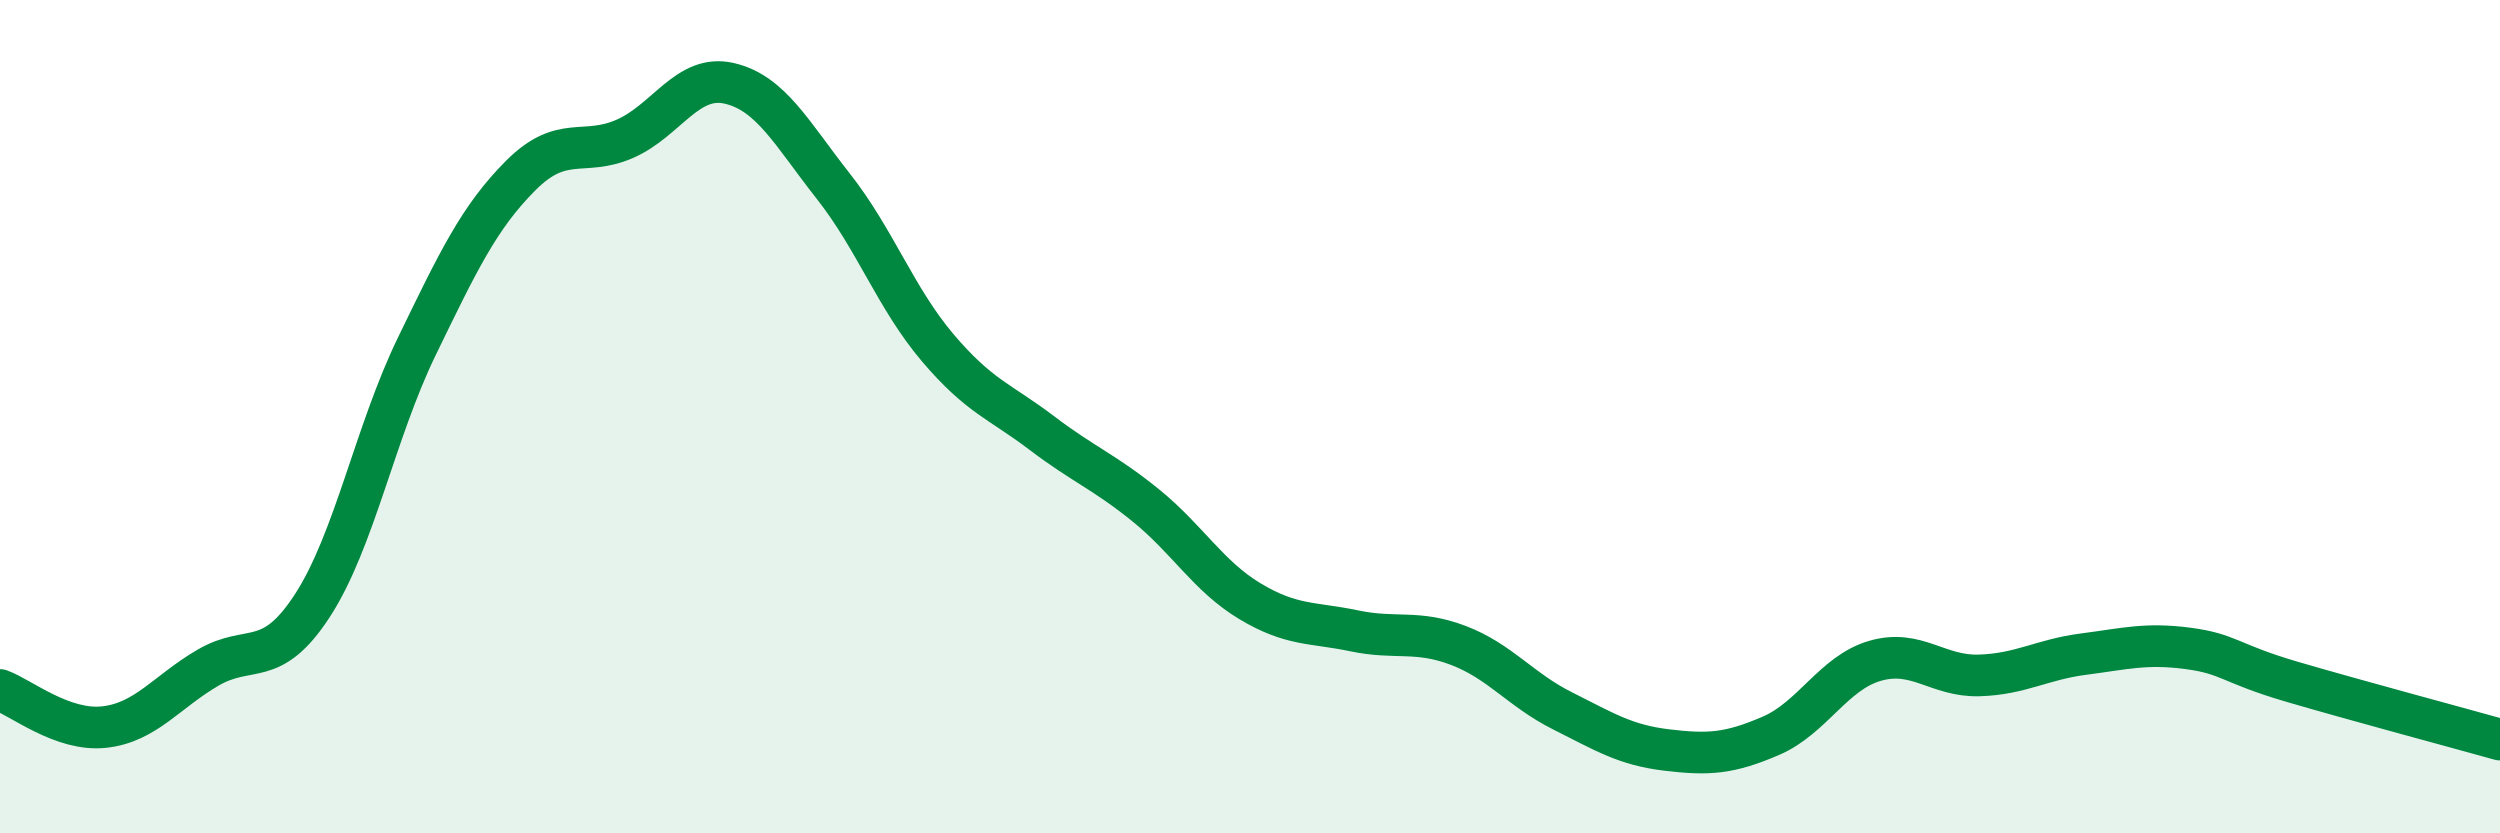
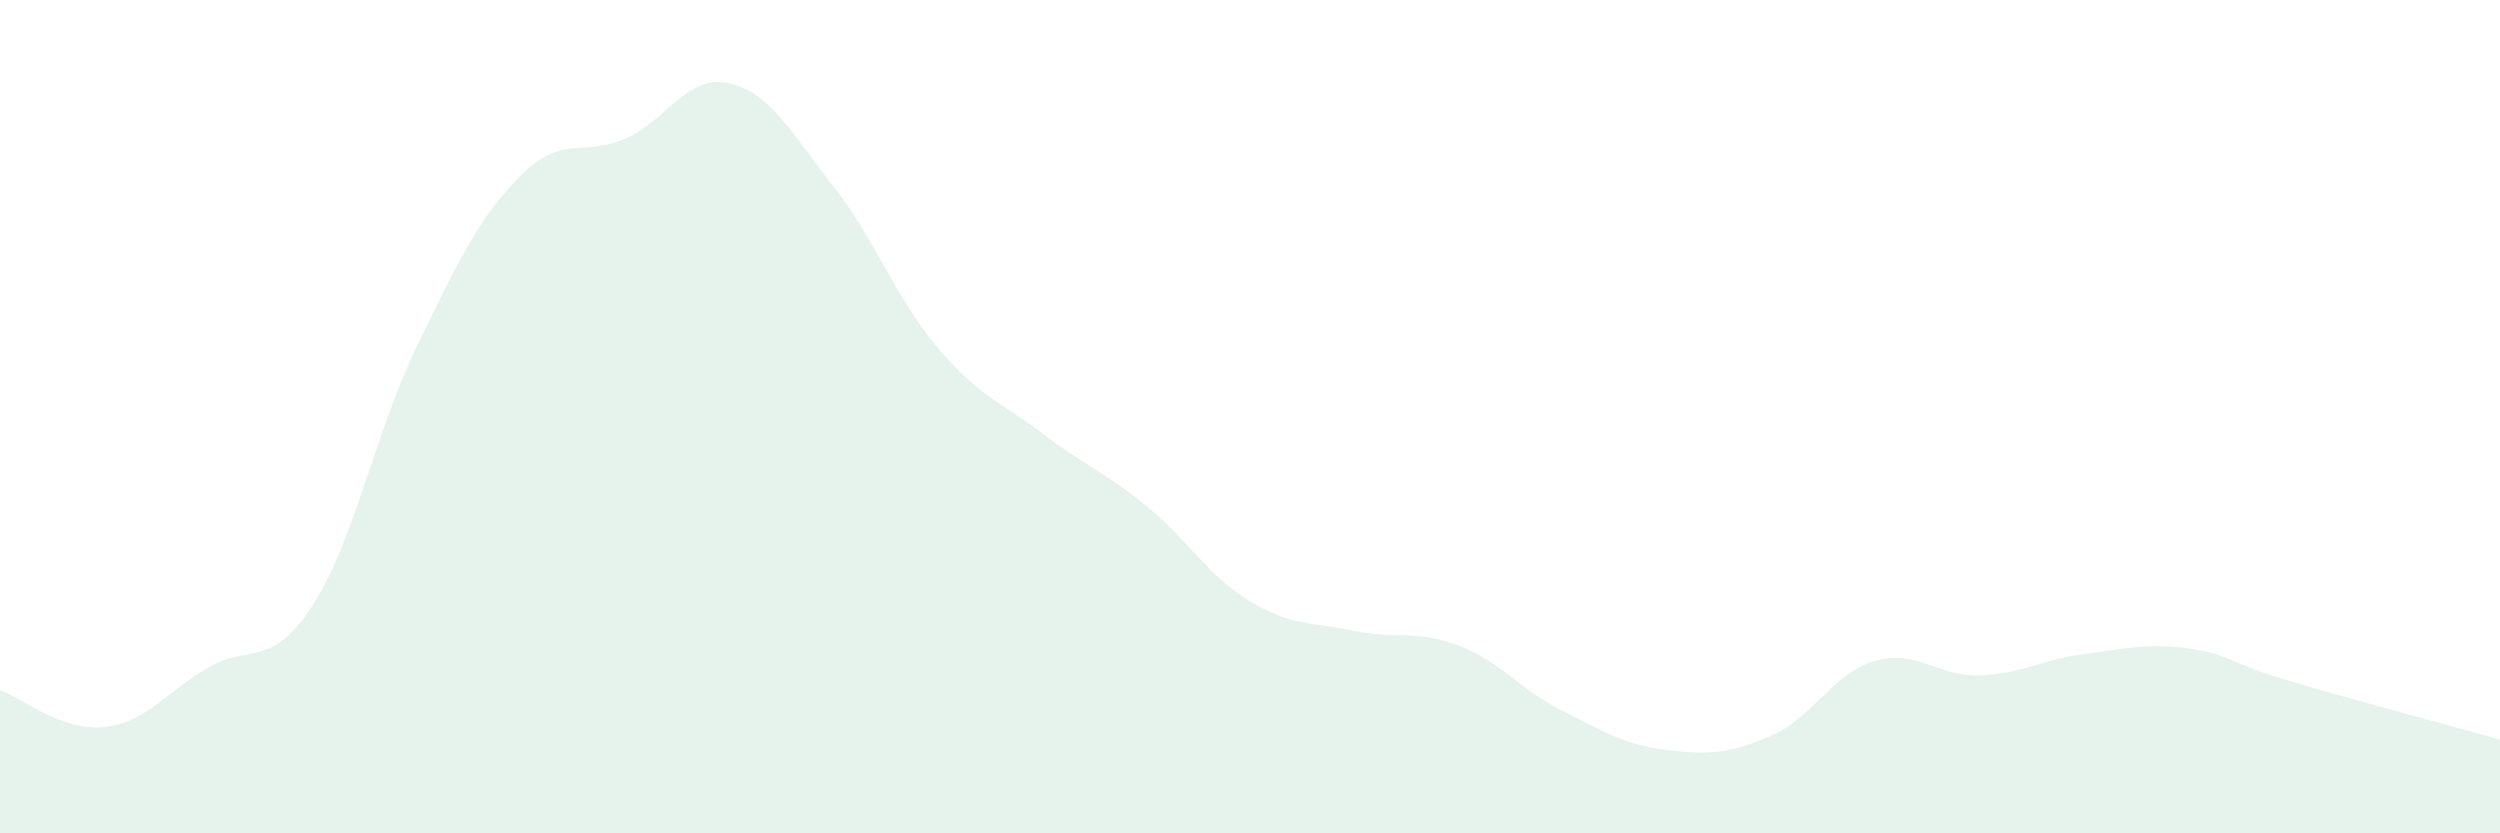
<svg xmlns="http://www.w3.org/2000/svg" width="60" height="20" viewBox="0 0 60 20">
  <path d="M 0,16.56 C 0.5,16.74 1.5,17.56 2.5,17.45 C 3.5,17.34 4,16.6 5,16.02 C 6,15.44 6.5,16.07 7.5,14.53 C 8.5,12.99 9,10.38 10,8.32 C 11,6.26 11.5,5.21 12.5,4.21 C 13.5,3.21 14,3.77 15,3.33 C 16,2.89 16.5,1.77 17.5,2 C 18.5,2.23 19,3.2 20,4.47 C 21,5.74 21.5,7.16 22.5,8.34 C 23.5,9.52 24,9.63 25,10.39 C 26,11.15 26.5,11.32 27.5,12.13 C 28.5,12.94 29,13.83 30,14.43 C 31,15.03 31.5,14.93 32.5,15.14 C 33.5,15.35 34,15.11 35,15.49 C 36,15.87 36.5,16.56 37.5,17.06 C 38.5,17.56 39,17.88 40,18 C 41,18.12 41.5,18.09 42.5,17.66 C 43.5,17.23 44,16.15 45,15.86 C 46,15.57 46.5,16.24 47.5,16.21 C 48.5,16.18 49,15.83 50,15.7 C 51,15.57 51.5,15.43 52.5,15.56 C 53.5,15.69 53.5,15.92 55,16.36 C 56.5,16.8 59,17.47 60,17.75L60 20L0 20Z" fill="#008740" opacity="0.1" stroke-linecap="round" stroke-linejoin="round" />
-   <path d="M 0,16.56 C 0.5,16.74 1.5,17.56 2.5,17.45 C 3.5,17.34 4,16.6 5,16.02 C 6,15.44 6.5,16.07 7.5,14.53 C 8.5,12.99 9,10.38 10,8.32 C 11,6.26 11.5,5.21 12.5,4.21 C 13.5,3.21 14,3.77 15,3.33 C 16,2.89 16.5,1.77 17.5,2 C 18.5,2.23 19,3.2 20,4.47 C 21,5.74 21.5,7.16 22.5,8.34 C 23.5,9.52 24,9.63 25,10.39 C 26,11.15 26.5,11.32 27.5,12.13 C 28.5,12.94 29,13.83 30,14.43 C 31,15.03 31.5,14.93 32.5,15.14 C 33.5,15.35 34,15.11 35,15.49 C 36,15.87 36.5,16.56 37.5,17.06 C 38.5,17.56 39,17.88 40,18 C 41,18.12 41.5,18.09 42.5,17.66 C 43.5,17.23 44,16.15 45,15.86 C 46,15.57 46.5,16.24 47.5,16.21 C 48.5,16.18 49,15.83 50,15.7 C 51,15.57 51.5,15.43 52.5,15.56 C 53.5,15.69 53.5,15.92 55,16.36 C 56.5,16.8 59,17.47 60,17.75" stroke="#008740" stroke-width="1" fill="none" stroke-linecap="round" stroke-linejoin="round" />
</svg>